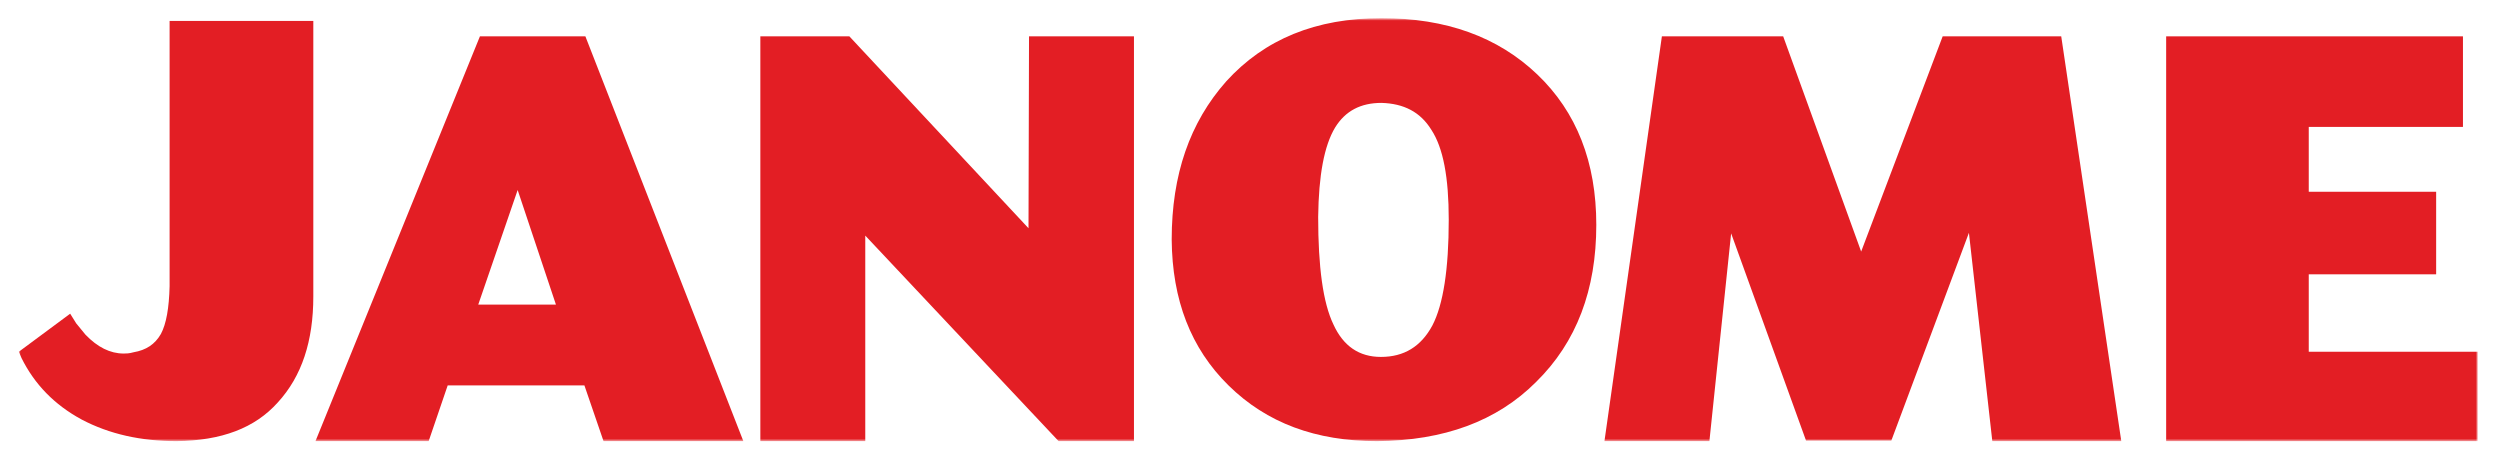
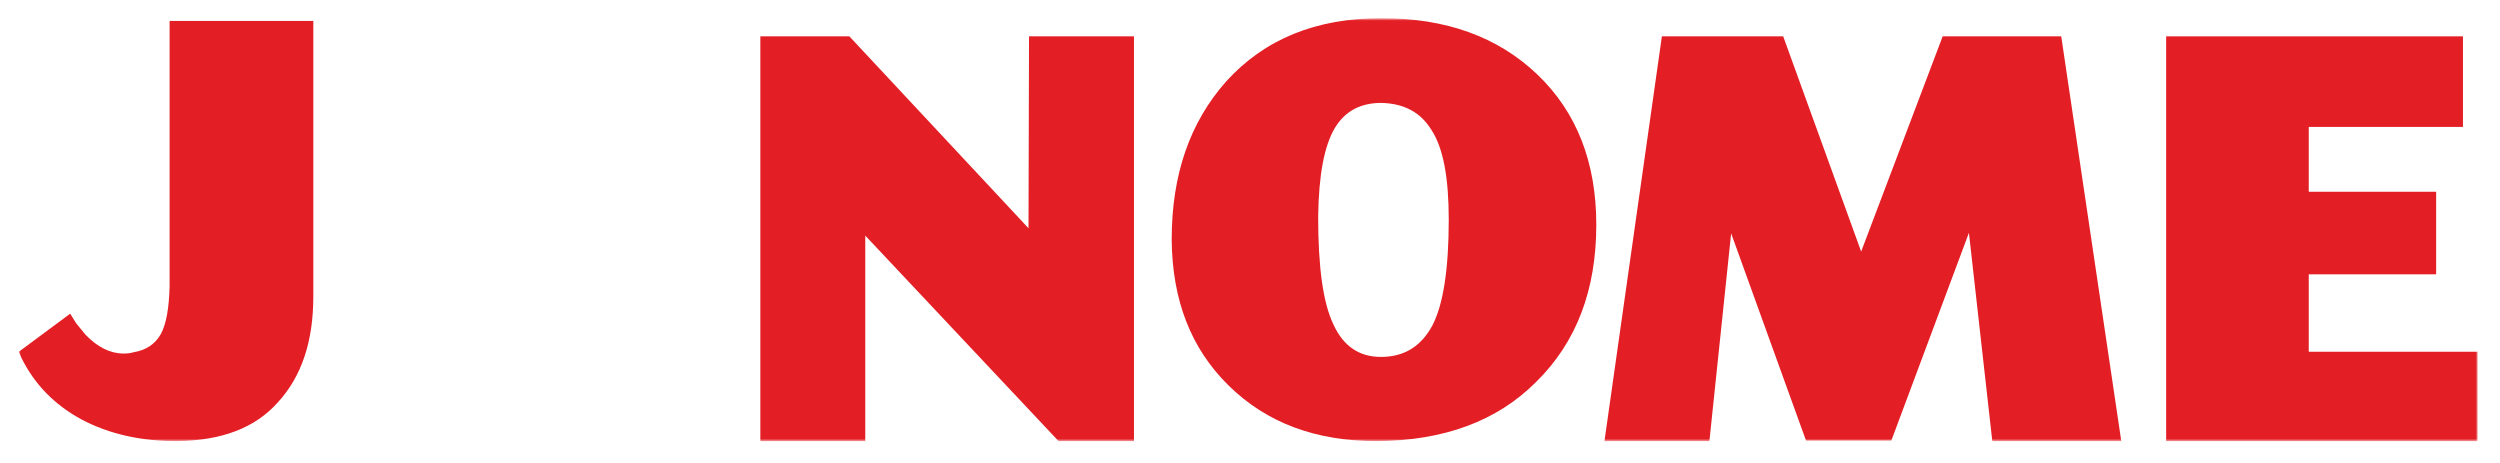
<svg xmlns="http://www.w3.org/2000/svg" width="664" height="123" viewBox="0 0 664 123" fill="none">
  <mask id="mask0_1_2" style="mask-type:luminance" maskUnits="userSpaceOnUse" x="5" y="5" width="654" height="113">
    <path d="M5 117.168H658.059V5H5V117.168Z" fill="white" />
  </mask>
  <g mask="url(#mask0_1_2)">
    <path d="M20.244 85.888L22.704 88.891C25.893 92.206 29.251 93.901 32.849 93.901C33.434 93.901 34.312 93.901 35.468 93.563C38.802 92.993 41.142 91.465 42.727 88.713C44.168 86.035 44.904 81.777 45.045 76.037V5.565H83.216V78.766C83.216 90.56 80.17 99.933 73.787 106.882C67.688 113.708 58.847 117.024 46.912 117.168C37.501 117.168 29.066 115.324 21.667 111.416C14.43 107.491 9.189 102.069 5.731 95.128L5 93.424L18.639 83.316L20.244 85.888Z" fill="#E31E24" />
-     <path d="M137.489 50.467L127.024 80.897H147.654L137.489 50.467ZM155.478 9.654L197.433 117.168H160.298L155.216 102.357H118.91L113.852 117.168H83.788L127.467 9.654H155.478Z" fill="#E31E24" />
    <path d="M225.59 9.654L273.171 60.619L273.308 9.654H301.181V117.168H281.163L229.816 62.576V117.168H201.947V9.654H225.59Z" fill="#E31E24" />
    <path d="M380.435 86.454C383.336 80.88 384.786 71.474 384.786 58.343C384.786 47.149 383.336 39.288 380.156 34.455C377.241 29.748 372.876 27.502 366.915 27.329C361.411 27.329 357.337 29.442 354.607 33.867C351.692 38.697 350.246 46.554 350.105 57.592C350.105 70.904 351.388 80.424 354.154 86.167C356.779 91.924 360.98 94.798 366.774 94.798C372.876 94.798 377.406 92.071 380.435 86.454ZM408.311 19.779C418.747 29.748 423.976 43.072 423.976 59.724C423.976 76.951 418.747 90.87 408.007 101.426C397.577 111.893 383.476 117.024 365.754 117.168C349.513 117.168 336.45 112.372 326.284 102.357C316.281 92.519 311.326 79.662 311.201 63.608C311.201 46.42 315.999 32.514 325.716 21.575C335.875 10.403 349.513 4.814 366.915 4.814C384.067 4.814 397.854 9.786 408.311 19.779Z" fill="#E31E24" />
    <path d="M473.614 9.654L494.324 66.817L515.974 9.654H547.463L563.413 117.168H529.157L522.946 61.832L502.336 117.024H479.682L459.79 61.984L454.017 117.168H426.142L441.397 9.654H473.614Z" fill="#E31E24" />
    <path d="M654.161 9.654V33.707H613.205V50.932H647.041V72.857H613.205V93.424H658.059V117.168H575.332V9.654H654.161Z" fill="#E31E24" />
  </g>
</svg>